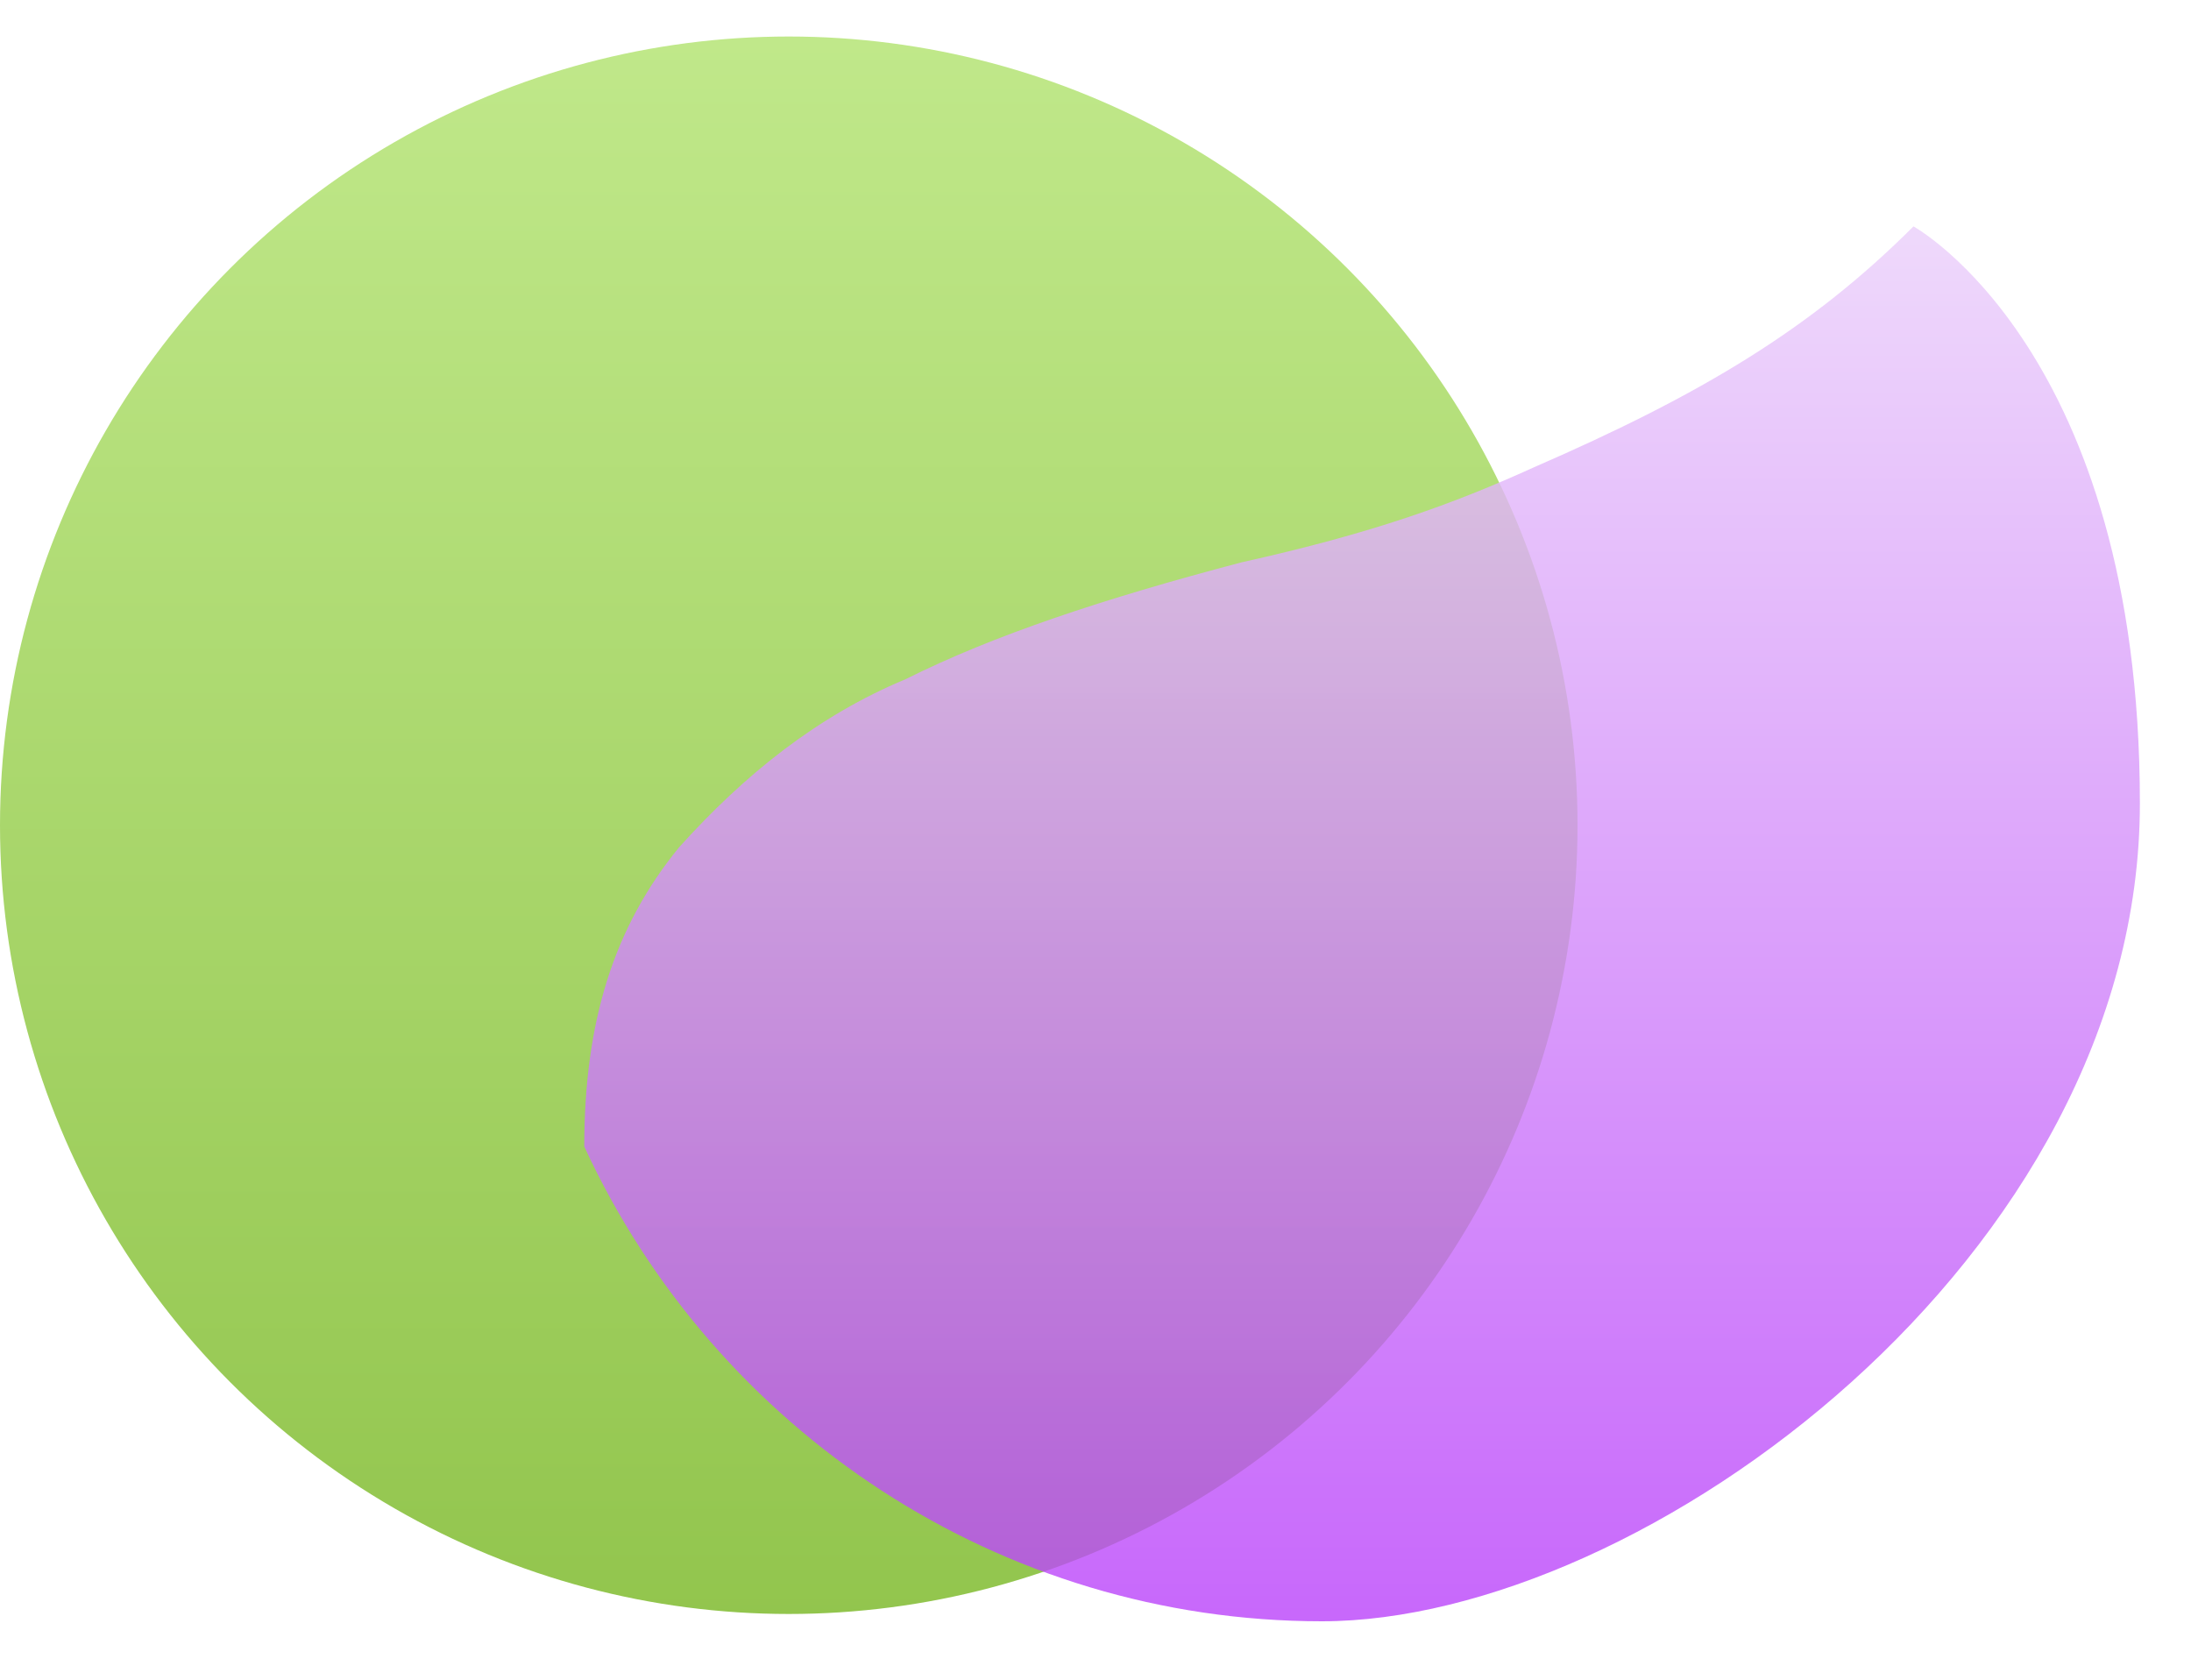
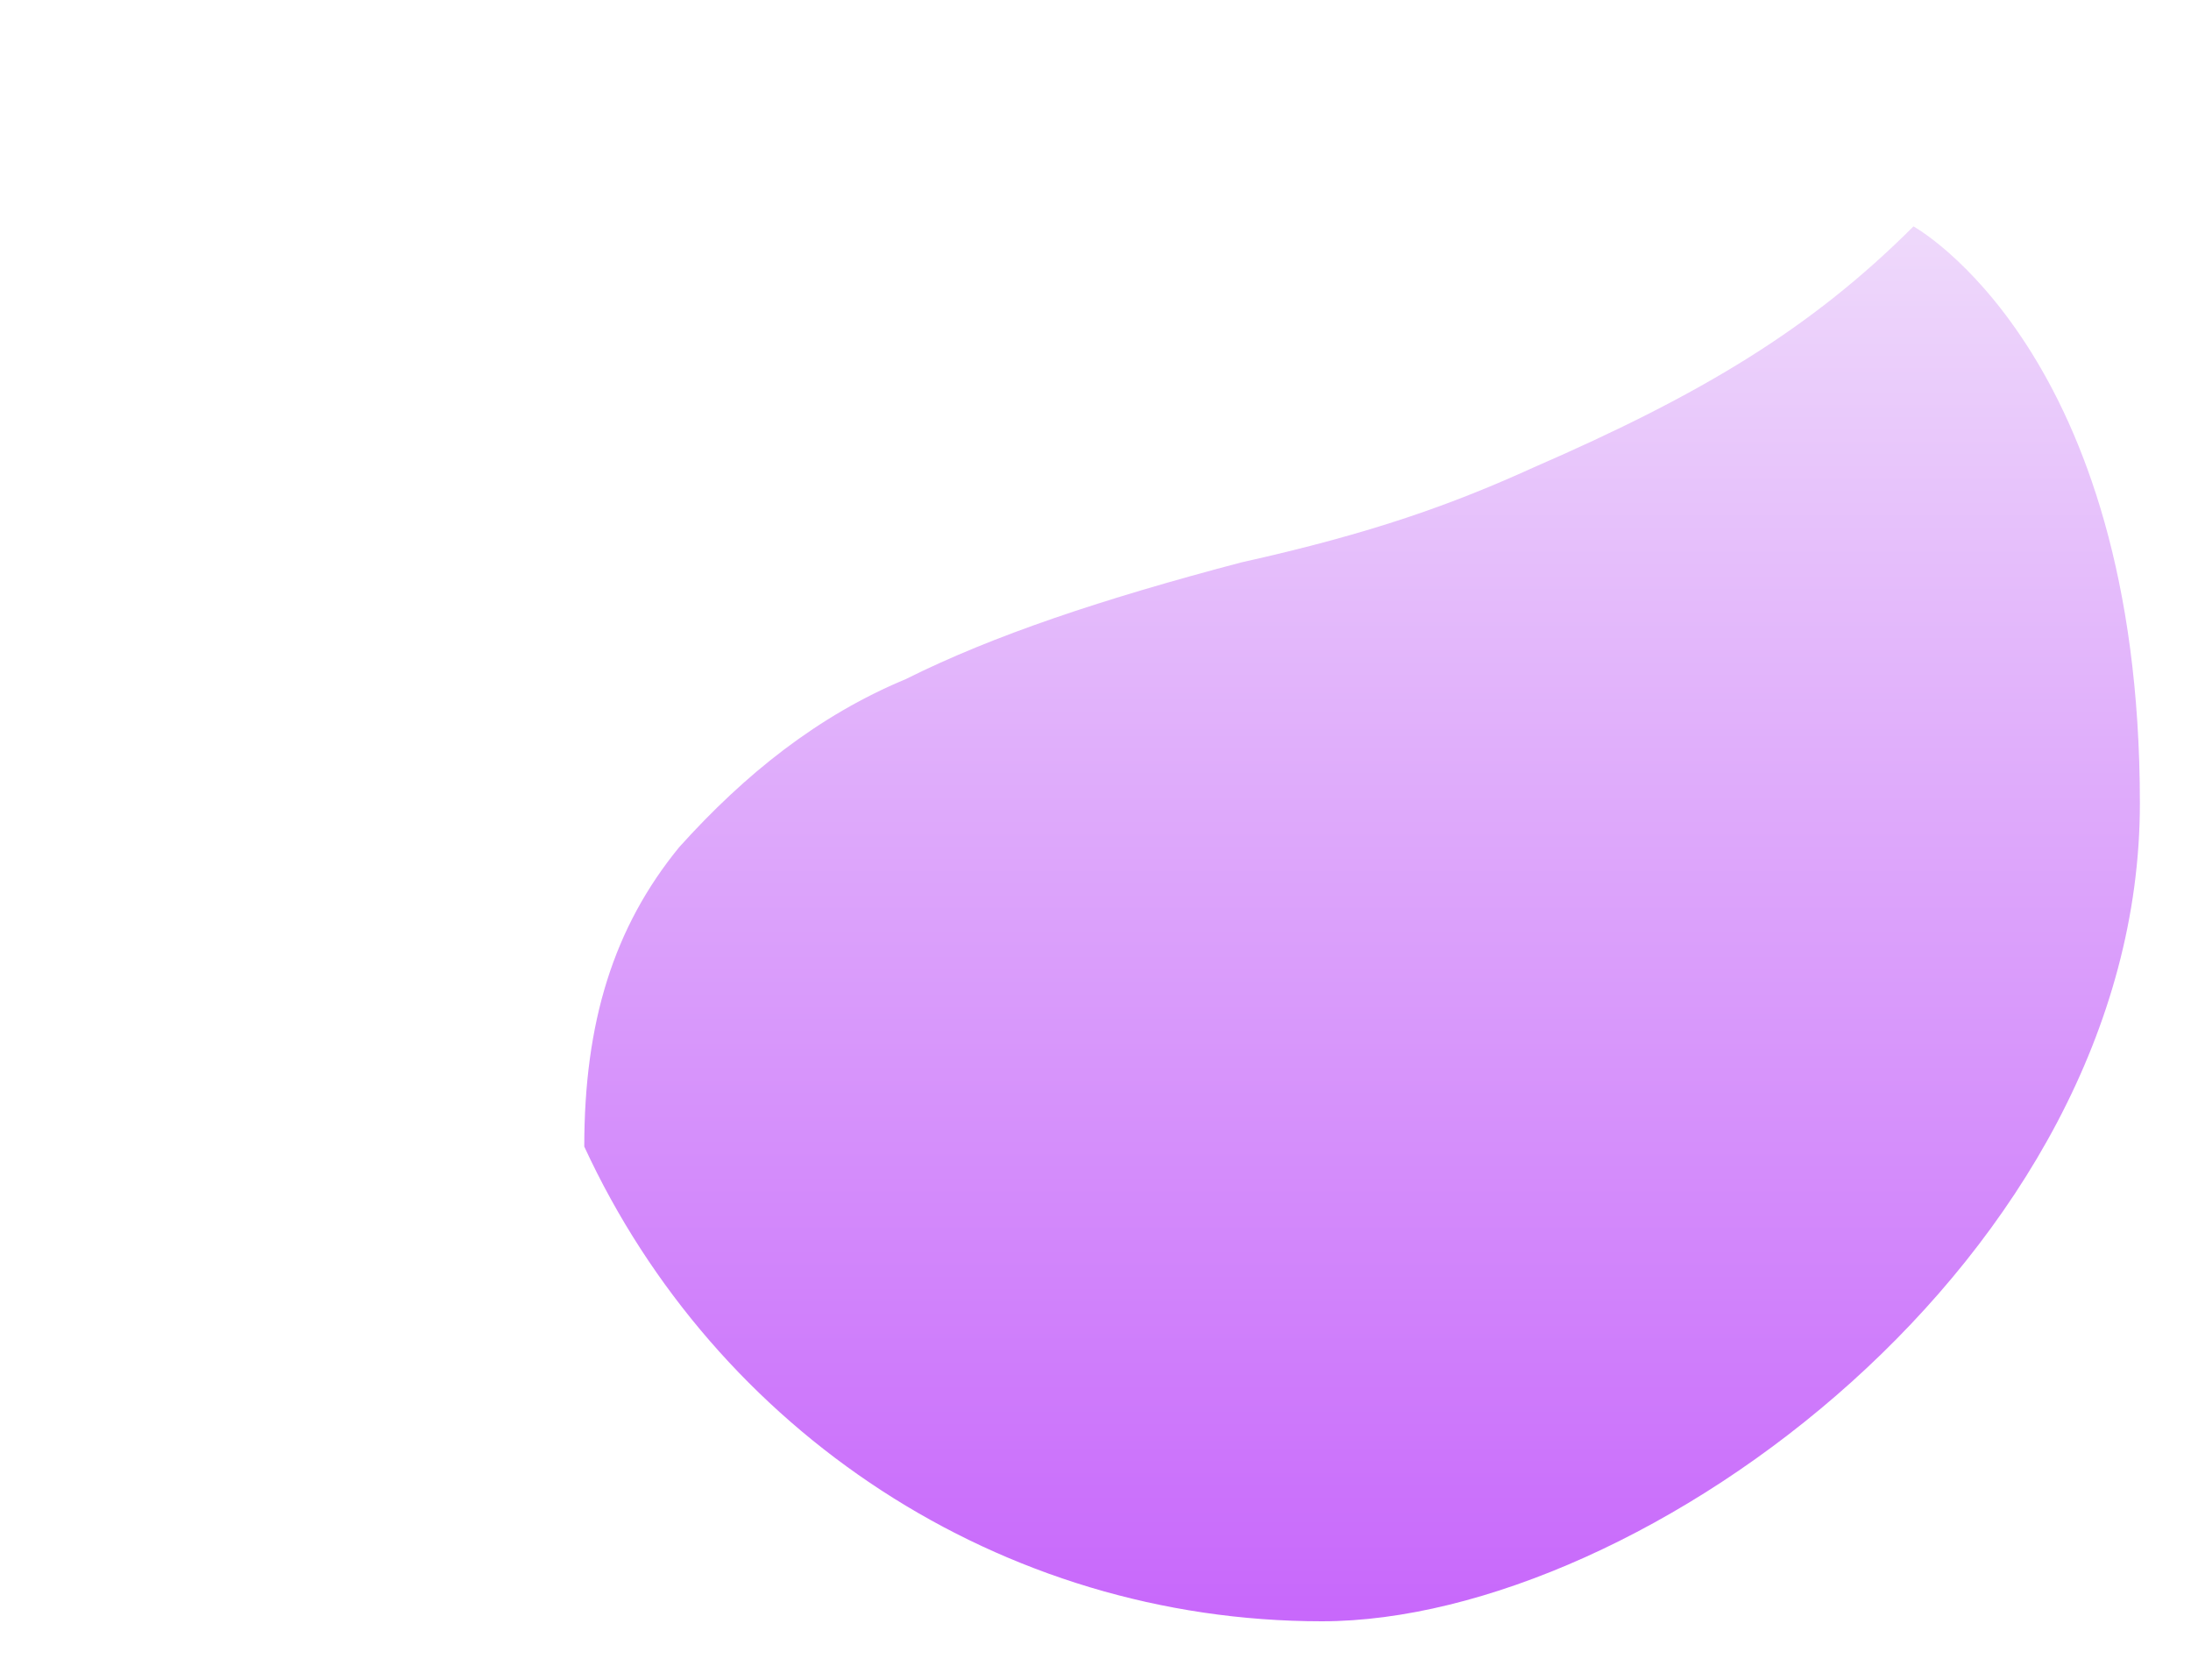
<svg xmlns="http://www.w3.org/2000/svg" id="Layer_1" version="1.1" viewBox="0 0 30 23">
  <defs>
    <style>
      .st0 {
        fill: url(#linear-gradient);
      }

      .st1 {
        fill: url(#linear-gradient1);
        fill-opacity: .8;
        fill-rule: evenodd;
      }
    </style>
    <linearGradient id="linear-gradient" x1="10.8" y1="1056.5" x2="10.8" y2="1078.2" gradientTransform="translate(0 -1056)" gradientUnits="userSpaceOnUse">
      <stop offset="0" stop-color="#c0e88a" />
      <stop offset="1" stop-color="#92c54d" />
    </linearGradient>
    <linearGradient id="linear-gradient1" x1="18.6" y1="1059.3" x2="18.6" y2="1078.4" gradientTransform="translate(0 -1056)" gradientUnits="userSpaceOnUse">
      <stop offset="0" stop-color="#eacefa" />
      <stop offset="1" stop-color="#b940fa" />
    </linearGradient>
  </defs>
-   <circle class="st0" cx="10.8" cy="11.3" r="10.8" />
  <path class="st1" d="M26.2,3.1h0c-1.4,1.4-2.9,2.3-5.2,3.3-1.1.5-2.2.9-4,1.3-1.9.5-3.4,1-4.6,1.6-1.2.5-2.2,1.3-3.1,2.3-.9,1.1-1.3,2.4-1.3,4.1h0c1.8,3.9,5.7,6.5,10.1,6.5s11.2-5,11.2-11.2-3.1-7.9-3.1-7.9h0Z" />
</svg>